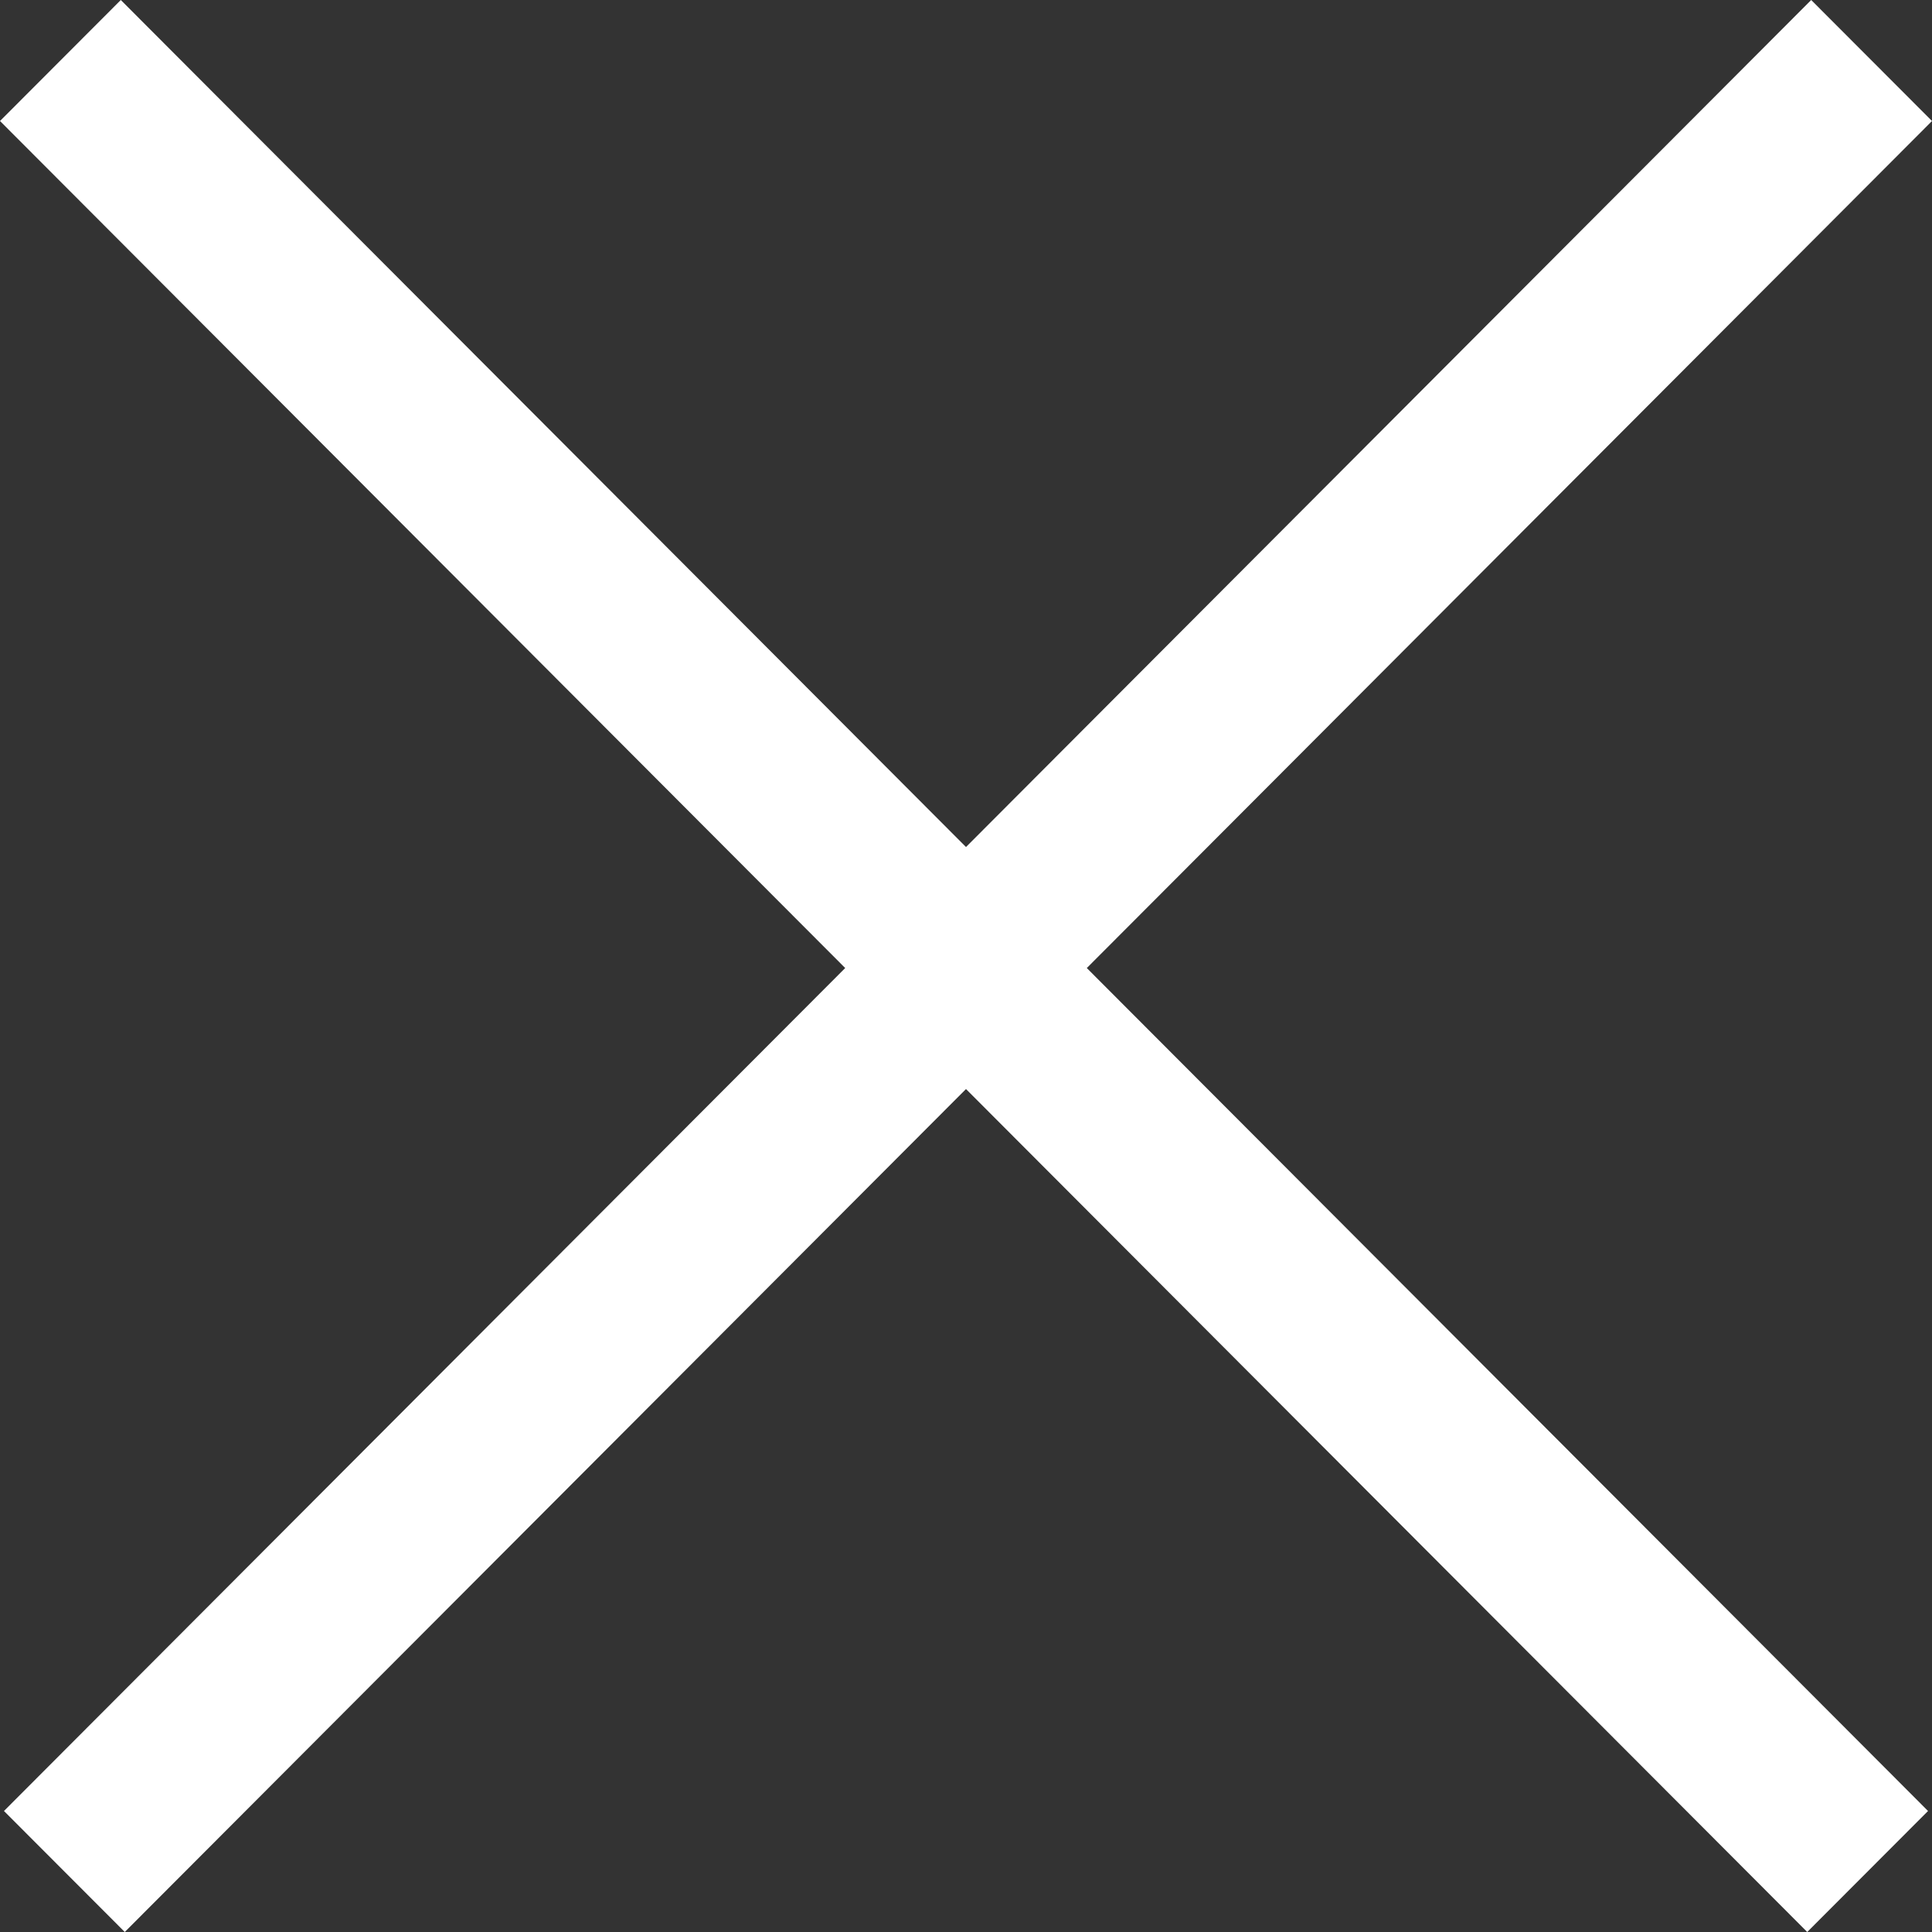
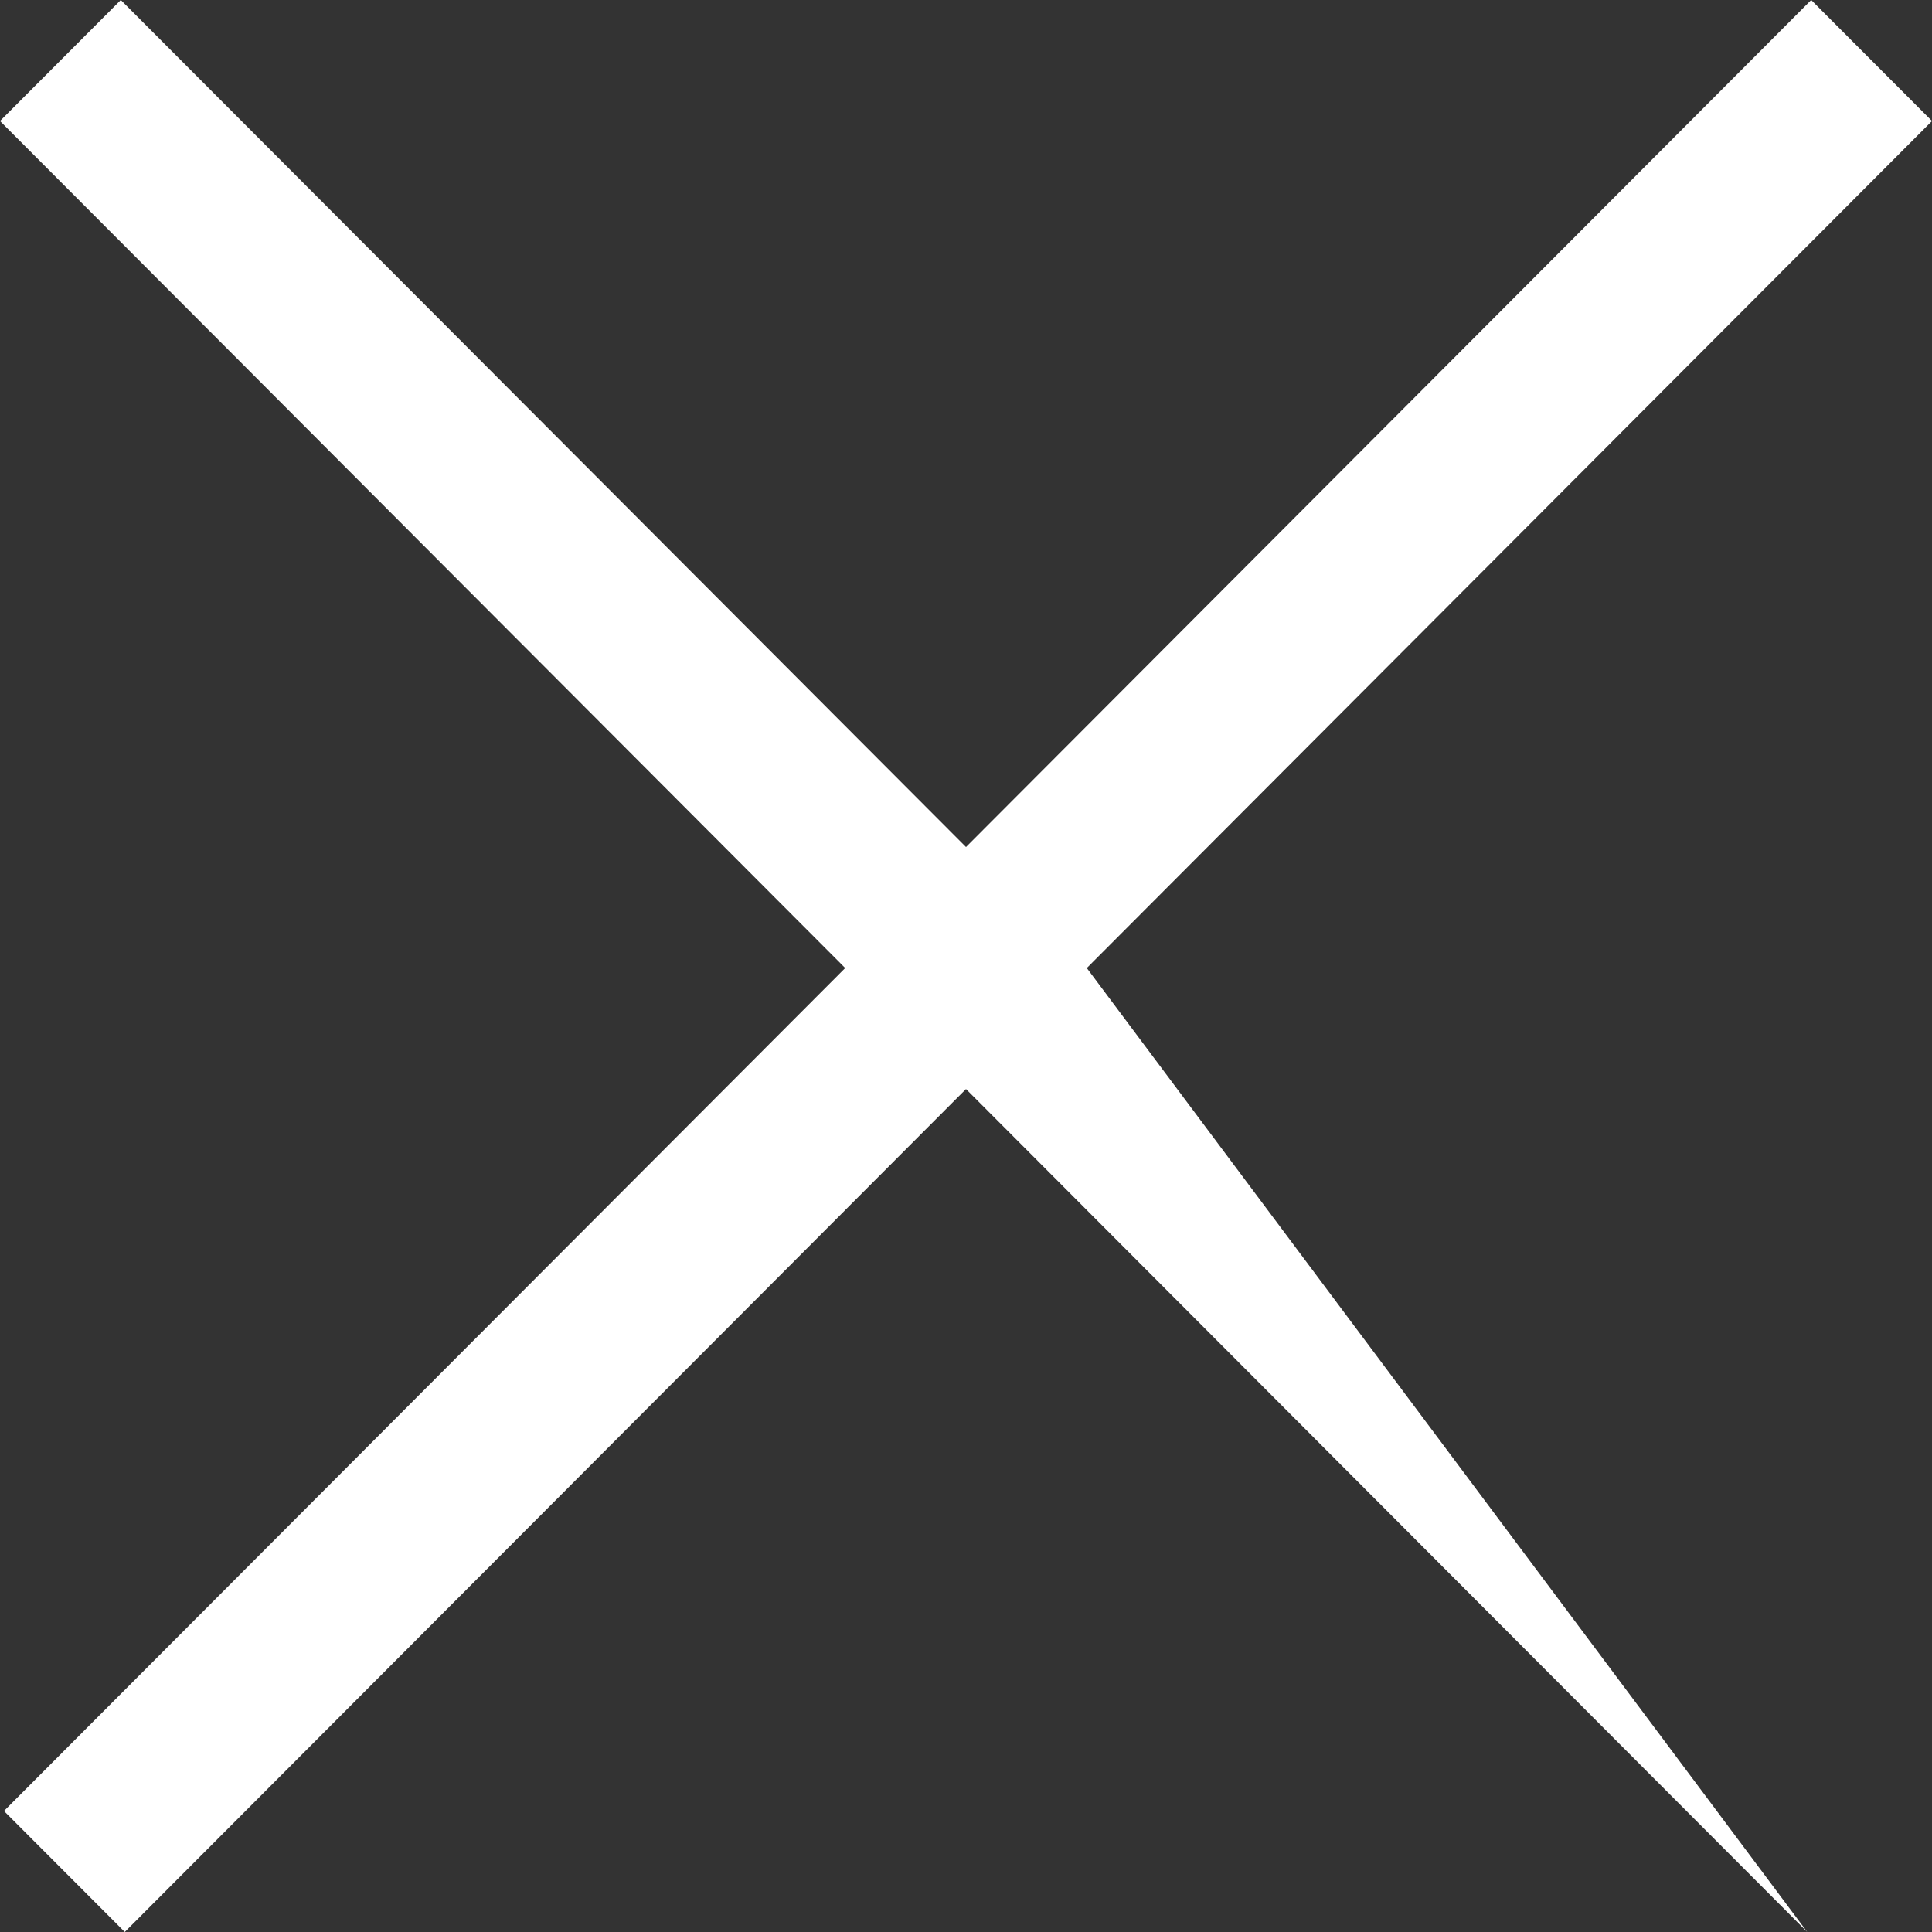
<svg xmlns="http://www.w3.org/2000/svg" width="19" height="19" viewBox="0 0 19 19" fill="none">
  <rect x="0" y="0" width="19" height="19" fill="#333333" stroke="none" />
-   <path d="M1.188 0L0 1.19L8.312 9.52L0.039 17.81L1.227 19L9.5 10.71L17.773 19L18.961 17.81L10.688 9.52L19 1.19L17.812 0L9.5 8.33L1.188 0Z" fill="white" />
+   <path d="M1.188 0L0 1.19L8.312 9.52L0.039 17.81L1.227 19L9.5 10.71L17.773 19L10.688 9.52L19 1.19L17.812 0L9.5 8.33L1.188 0Z" fill="white" />
</svg>